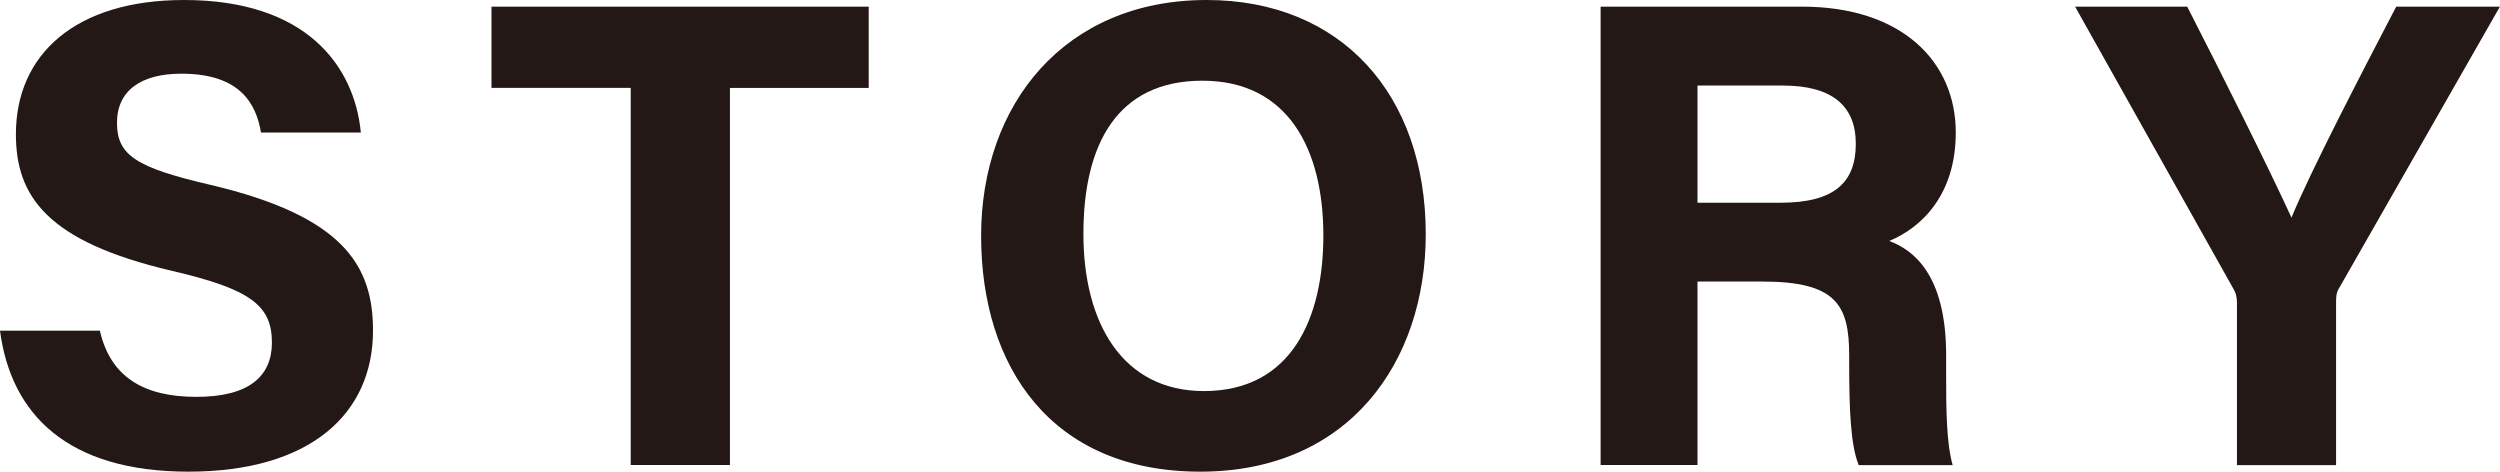
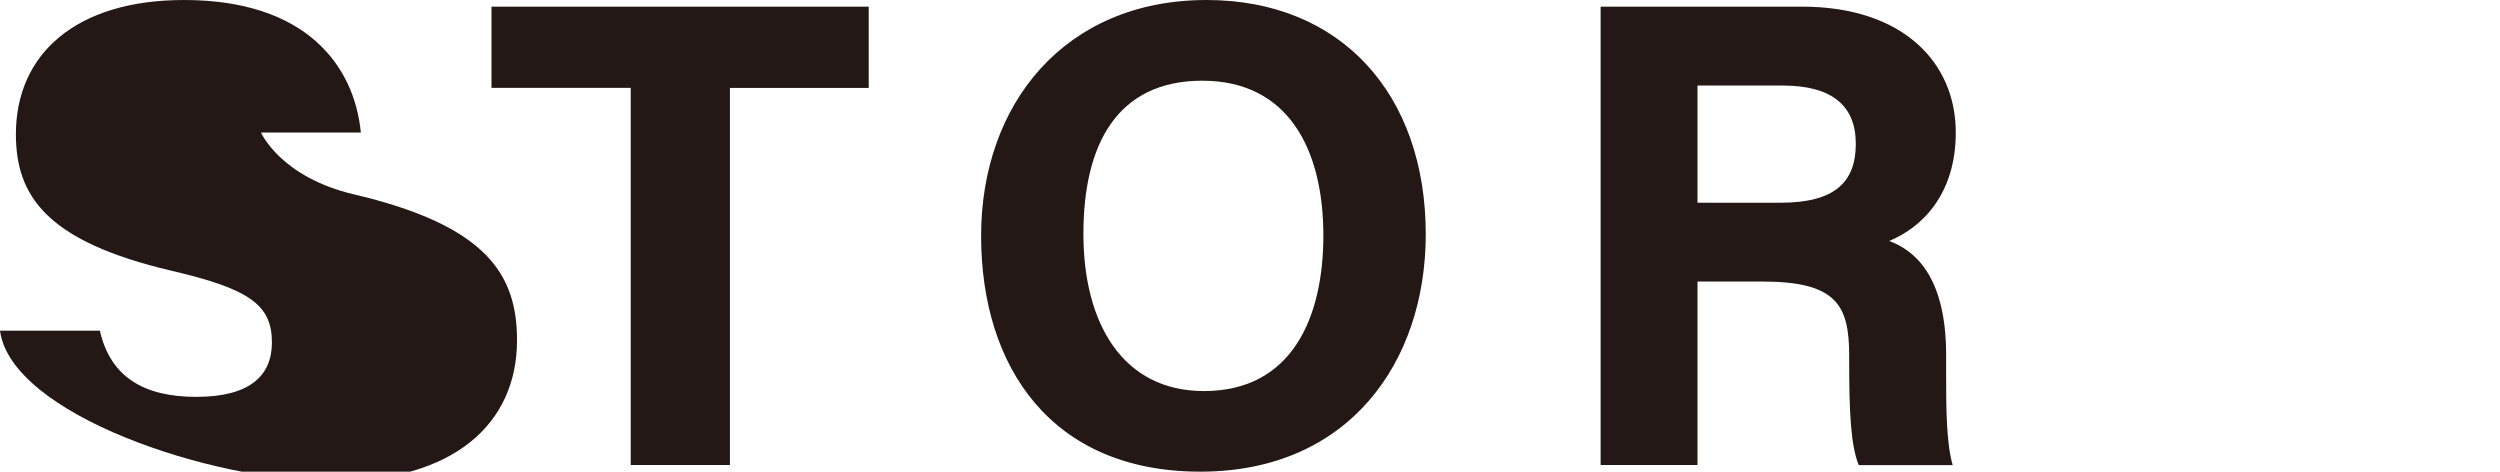
<svg xmlns="http://www.w3.org/2000/svg" id="Layer_2" data-name="Layer 2" viewBox="0 0 267.35 50.44">
  <defs>
    <style>
      .cls-1 {
        fill: #231815;
      }
    </style>
  </defs>
  <g id="_レイヤー_1" data-name="レイヤー 1">
    <g>
-       <path class="cls-1" d="M10.68,35.36c1.12,4.92,4.65,7.08,10.32,7.08s8.08-2.23,8.08-5.82c0-3.99-2.36-5.72-10.75-7.67C4.99,25.82,1.7,20.97,1.7,14.35,1.7,5.8,8.09,0,19.69,0c13.02,0,18.2,7,18.9,14.17h-10.68c-.51-3.02-2.18-6.29-8.5-6.29-4.3,0-6.9,1.78-6.9,5.26s2.08,4.79,10,6.63c14.26,3.36,17.38,8.66,17.38,15.58,0,8.95-6.77,15.09-19.73,15.09S1.17,44.3,0,35.36h10.68Z" />
+       <path class="cls-1" d="M10.68,35.36c1.12,4.92,4.65,7.08,10.32,7.08s8.08-2.23,8.08-5.82c0-3.99-2.36-5.72-10.75-7.67C4.99,25.82,1.7,20.97,1.7,14.35,1.7,5.8,8.09,0,19.69,0c13.02,0,18.2,7,18.9,14.17h-10.68s2.08,4.79,10,6.63c14.26,3.36,17.38,8.66,17.38,15.58,0,8.95-6.77,15.09-19.73,15.09S1.17,44.3,0,35.36h10.68Z" />
      <path class="cls-1" d="M67.45,9.4h-14.89V.71h40.34v8.69h-14.84v40.33h-10.61V9.4Z" />
      <path class="cls-1" d="M152.47,25.05c0,13.64-8.19,25.39-24.11,25.39s-23.44-11.18-23.44-25.22S113.81,0,129.04,0c14.34,0,23.43,10.05,23.43,25.05ZM115.86,25.01c0,9.57,4.2,16.81,12.89,16.81,9.43,0,12.77-7.89,12.77-16.63,0-9.27-3.8-16.56-12.94-16.56s-12.72,6.84-12.72,16.38Z" />
      <path class="cls-1" d="M181.53,30.11v19.62h-10.36V.71h21.54c10.69,0,16.44,5.89,16.44,13.46,0,6.58-3.58,10.14-7.12,11.6,2.43.9,6.09,3.42,6.09,12.2v2.42c0,3.3.03,7.05.7,9.35h-10.05c-.86-2.13-1.02-5.8-1.02-11.01v-.72c0-5.36-1.35-7.9-9.25-7.9h-6.97ZM181.53,21.68h8.89c5.8,0,8.04-2.21,8.04-6.31s-2.6-6.22-7.79-6.22h-9.14v12.53Z" />
-       <path class="cls-1" d="M239.22,49.73v-17.32c0-.55-.08-1.05-.41-1.58L221.91.71h11.99c3.79,7.4,8.71,17.23,11.15,22.56,2.13-5.14,7.5-15.46,11.2-22.56h11.09l-17.12,29.97c-.2.35-.4.57-.4,1.57v17.49h-10.61Z" />
    </g>
  </g>
</svg>